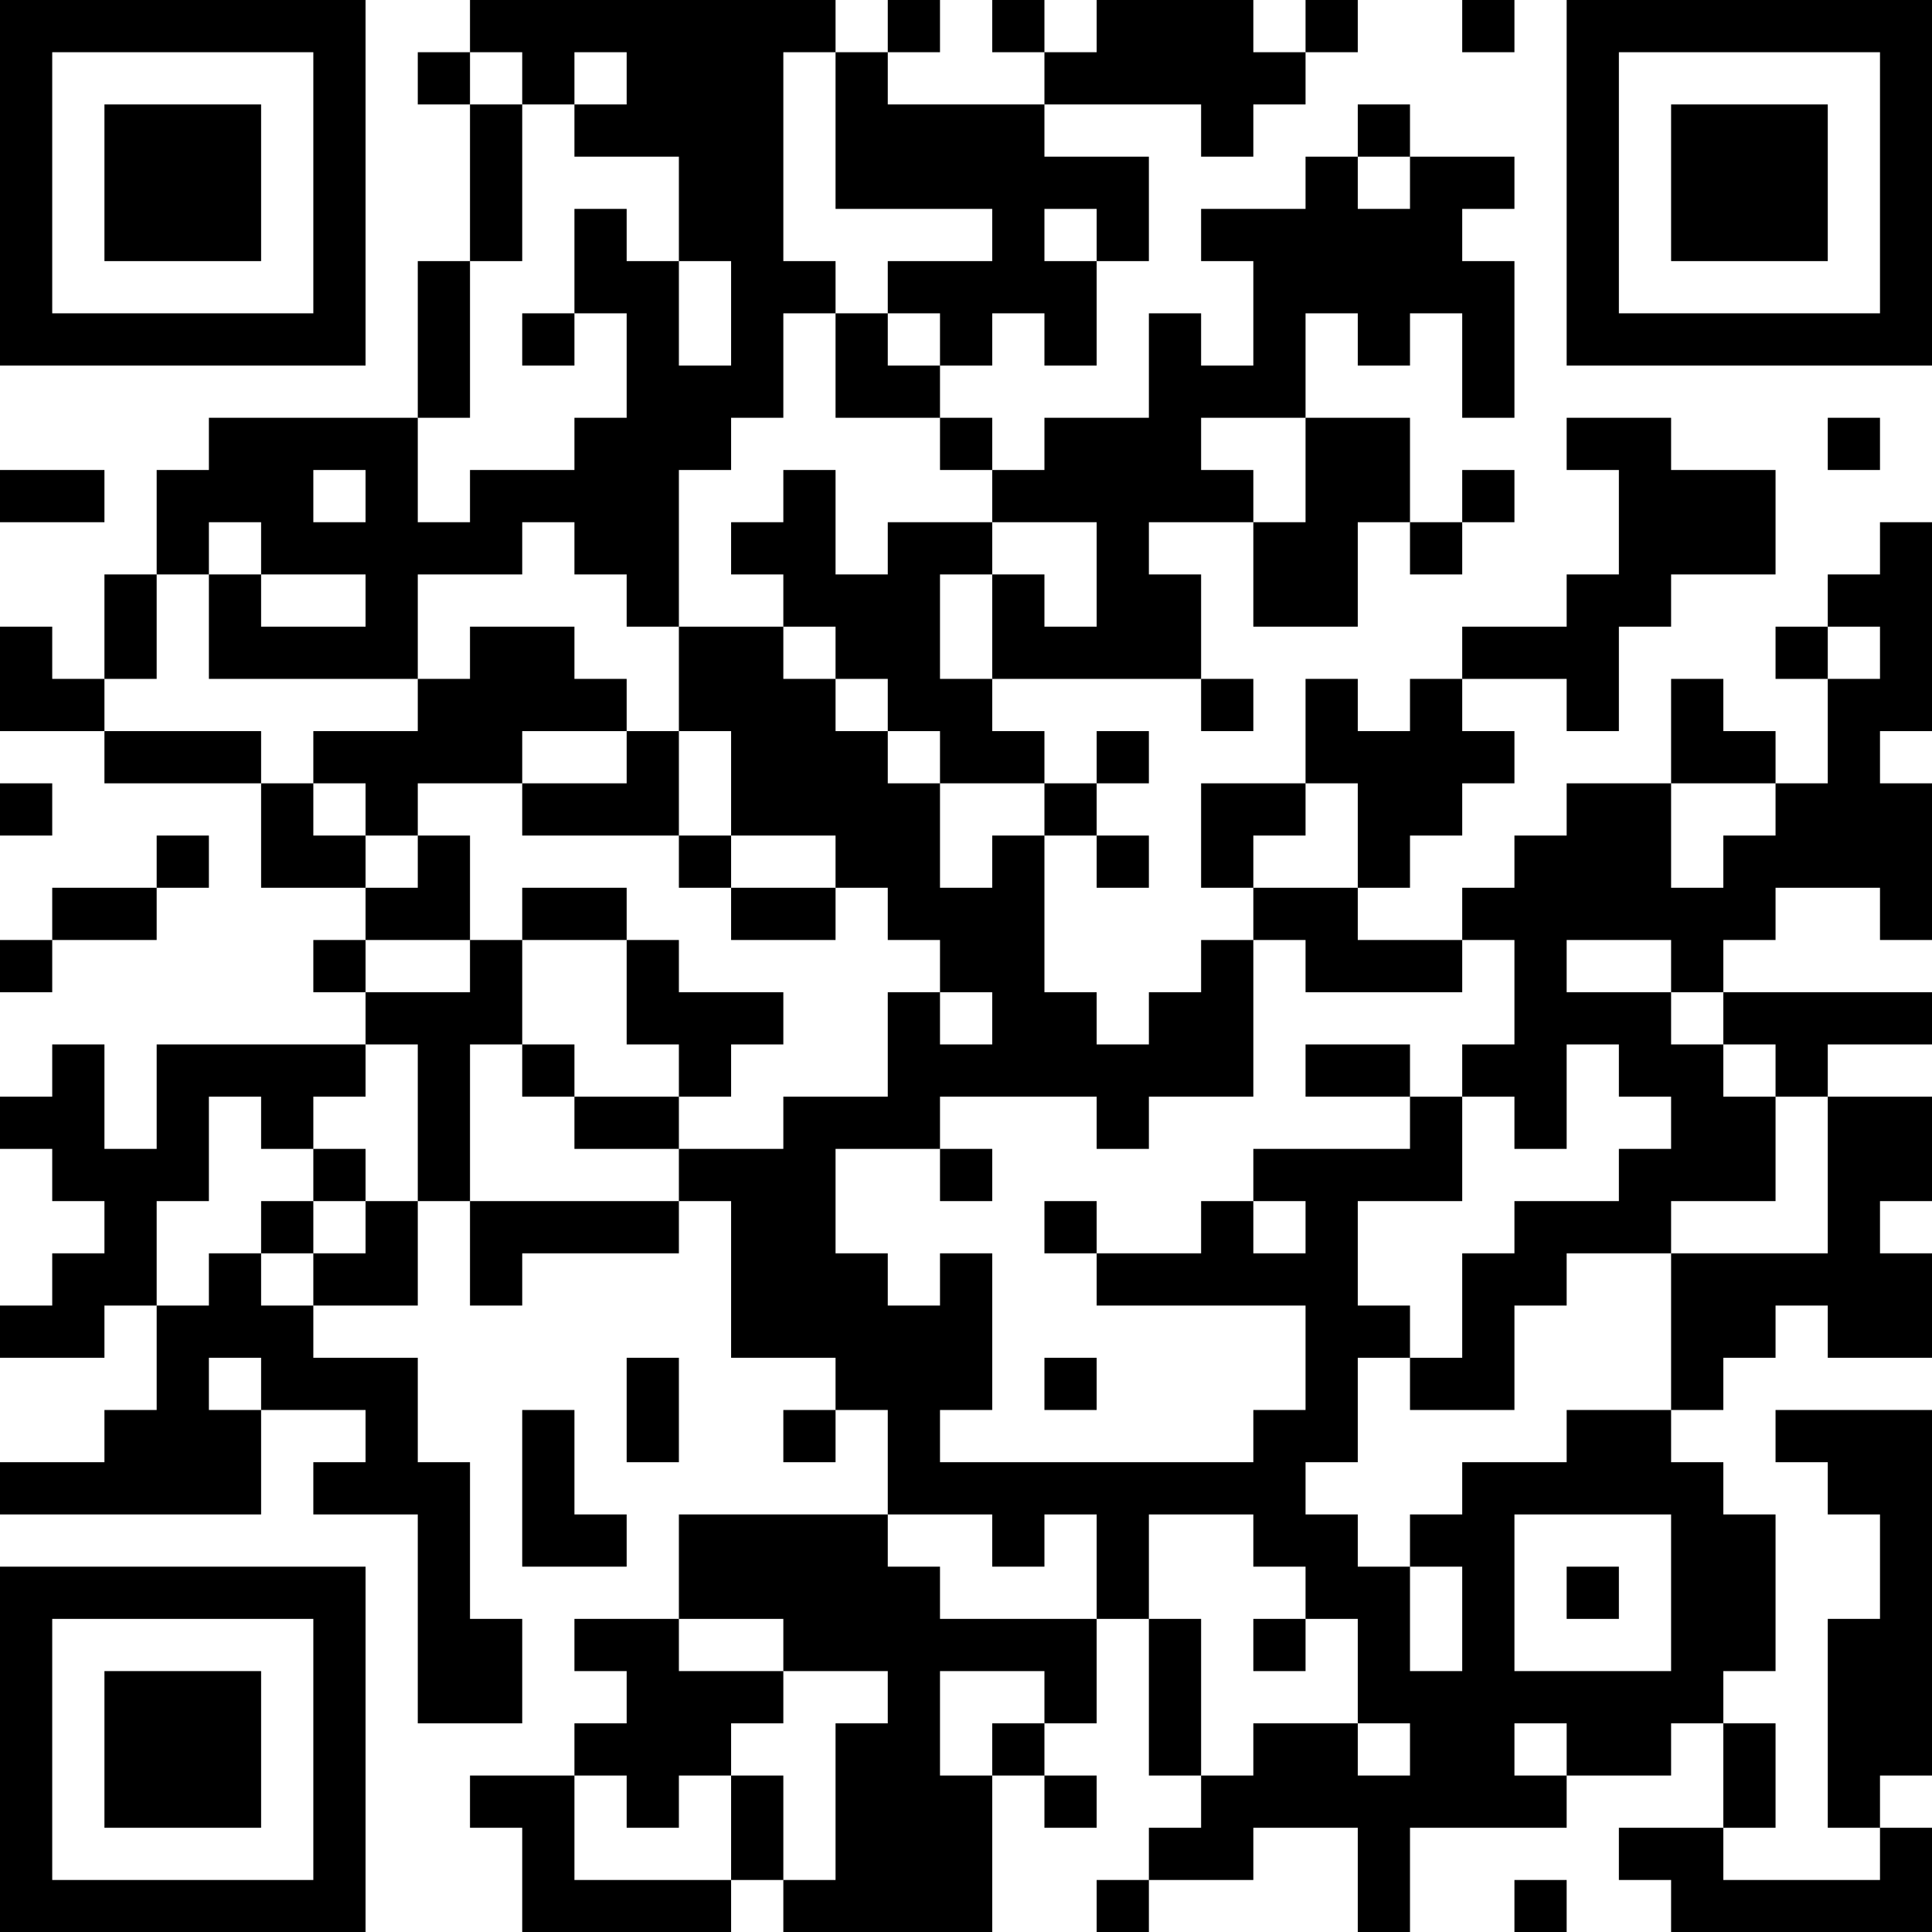
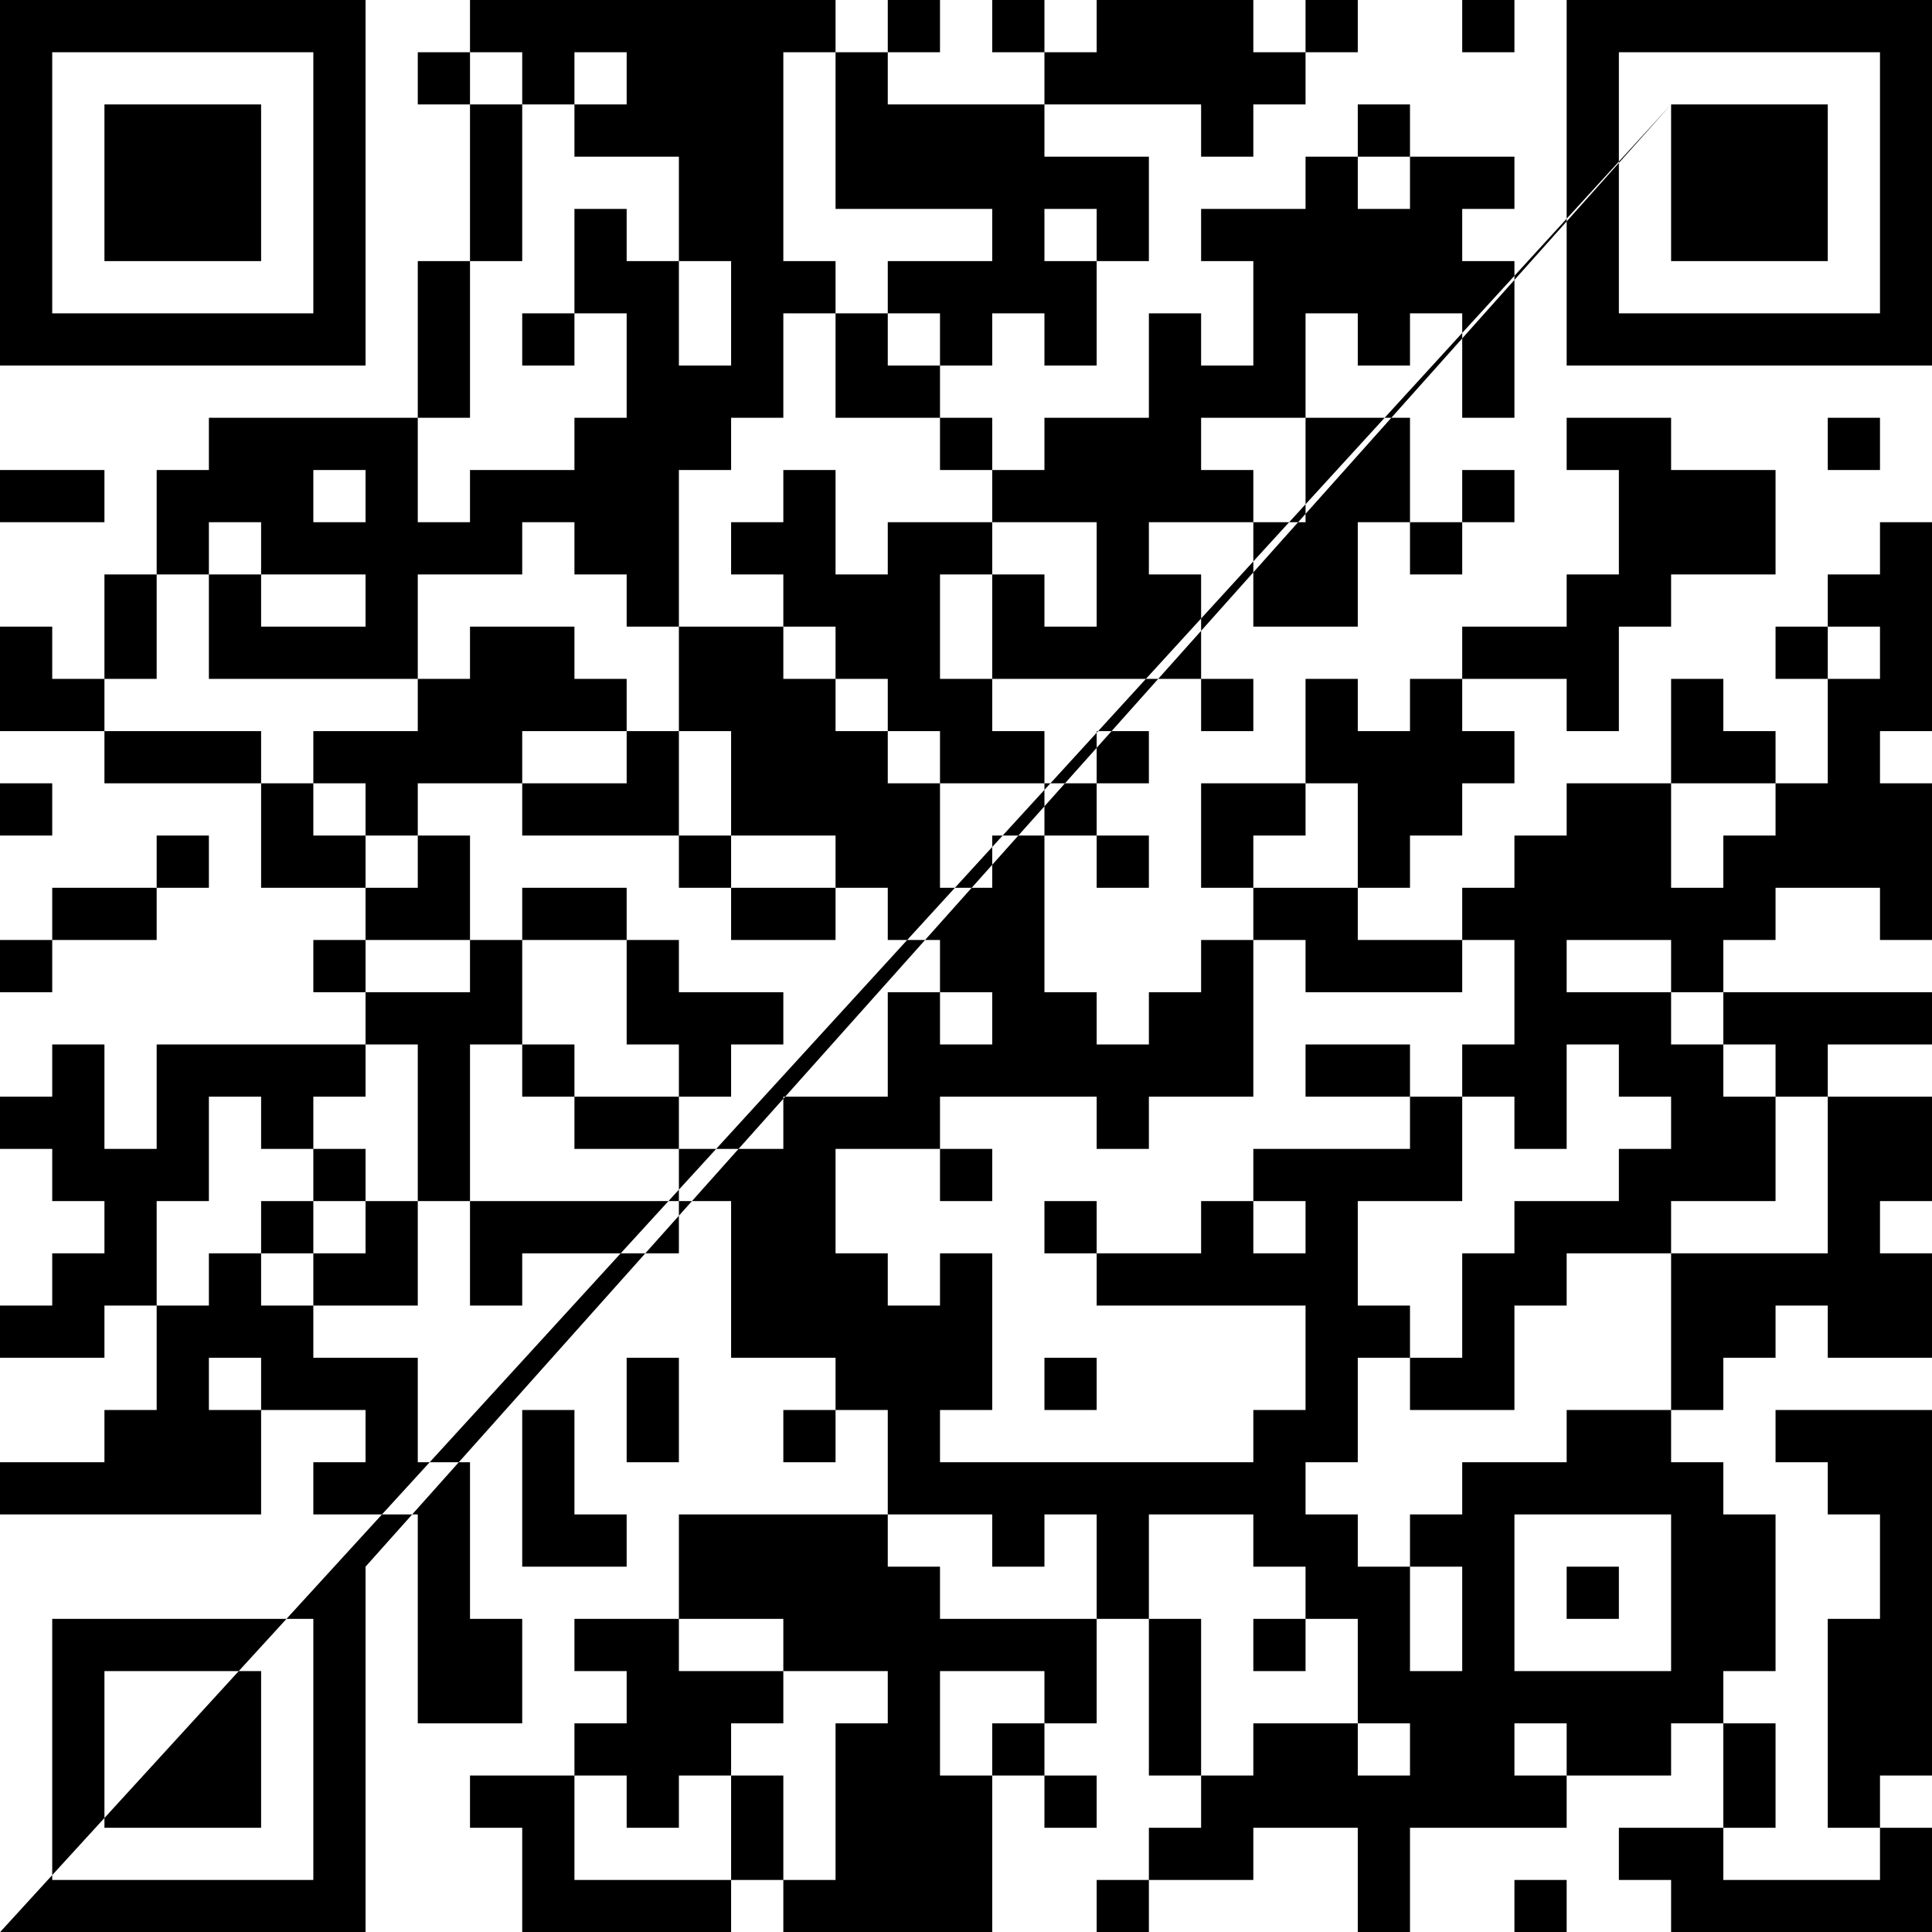
<svg xmlns="http://www.w3.org/2000/svg" version="1.1" width="100" height="100" viewBox="0 0 100 100">
-   <rect x="0" y="0" width="100" height="100" fill="#ffffff" />
  <g transform="scale(2.703)">
    <g transform="translate(0,0)">
-       <path fill-rule="evenodd" d="M9 0L9 1L8 1L8 2L9 2L9 5L8 5L8 8L4 8L4 9L3 9L3 11L2 11L2 13L1 13L1 12L0 12L0 14L2 14L2 15L5 15L5 17L7 17L7 18L6 18L6 19L7 19L7 20L3 20L3 22L2 22L2 20L1 20L1 21L0 21L0 22L1 22L1 23L2 23L2 24L1 24L1 25L0 25L0 26L2 26L2 25L3 25L3 27L2 27L2 28L0 28L0 29L5 29L5 27L7 27L7 28L6 28L6 29L8 29L8 33L10 33L10 31L9 31L9 28L8 28L8 26L6 26L6 25L8 25L8 23L9 23L9 25L10 25L10 24L13 24L13 23L14 23L14 26L16 26L16 27L15 27L15 28L16 28L16 27L17 27L17 29L13 29L13 31L11 31L11 32L12 32L12 33L11 33L11 34L9 34L9 35L10 35L10 37L14 37L14 36L15 36L15 37L19 37L19 34L20 34L20 35L21 35L21 34L20 34L20 33L21 33L21 31L22 31L22 34L23 34L23 35L22 35L22 36L21 36L21 37L22 37L22 36L24 36L24 35L26 35L26 37L27 37L27 35L30 35L30 34L32 34L32 33L33 33L33 35L31 35L31 36L32 36L32 37L37 37L37 35L36 35L36 34L37 34L37 27L34 27L34 28L35 28L35 29L36 29L36 31L35 31L35 35L36 35L36 36L33 36L33 35L34 35L34 33L33 33L33 32L34 32L34 29L33 29L33 28L32 28L32 27L33 27L33 26L34 26L34 25L35 25L35 26L37 26L37 24L36 24L36 23L37 23L37 21L35 21L35 20L37 20L37 19L33 19L33 18L34 18L34 17L36 17L36 18L37 18L37 15L36 15L36 14L37 14L37 10L36 10L36 11L35 11L35 12L34 12L34 13L35 13L35 15L34 15L34 14L33 14L33 13L32 13L32 15L30 15L30 16L29 16L29 17L28 17L28 18L26 18L26 17L27 17L27 16L28 16L28 15L29 15L29 14L28 14L28 13L30 13L30 14L31 14L31 12L32 12L32 11L34 11L34 9L32 9L32 8L30 8L30 9L31 9L31 11L30 11L30 12L28 12L28 13L27 13L27 14L26 14L26 13L25 13L25 15L23 15L23 17L24 17L24 18L23 18L23 19L22 19L22 20L21 20L21 19L20 19L20 16L21 16L21 17L22 17L22 16L21 16L21 15L22 15L22 14L21 14L21 15L20 15L20 14L19 14L19 13L23 13L23 14L24 14L24 13L23 13L23 11L22 11L22 10L24 10L24 12L26 12L26 10L27 10L27 11L28 11L28 10L29 10L29 9L28 9L28 10L27 10L27 8L25 8L25 6L26 6L26 7L27 7L27 6L28 6L28 8L29 8L29 5L28 5L28 4L29 4L29 3L27 3L27 2L26 2L26 3L25 3L25 4L23 4L23 5L24 5L24 7L23 7L23 6L22 6L22 8L20 8L20 9L19 9L19 8L18 8L18 7L19 7L19 6L20 6L20 7L21 7L21 5L22 5L22 3L20 3L20 2L23 2L23 3L24 3L24 2L25 2L25 1L26 1L26 0L25 0L25 1L24 1L24 0L21 0L21 1L20 1L20 0L19 0L19 1L20 1L20 2L17 2L17 1L18 1L18 0L17 0L17 1L16 1L16 0ZM28 0L28 1L29 1L29 0ZM9 1L9 2L10 2L10 5L9 5L9 8L8 8L8 10L9 10L9 9L11 9L11 8L12 8L12 6L11 6L11 4L12 4L12 5L13 5L13 7L14 7L14 5L13 5L13 3L11 3L11 2L12 2L12 1L11 1L11 2L10 2L10 1ZM15 1L15 5L16 5L16 6L15 6L15 8L14 8L14 9L13 9L13 12L12 12L12 11L11 11L11 10L10 10L10 11L8 11L8 13L4 13L4 11L5 11L5 12L7 12L7 11L5 11L5 10L4 10L4 11L3 11L3 13L2 13L2 14L5 14L5 15L6 15L6 16L7 16L7 17L8 17L8 16L9 16L9 18L7 18L7 19L9 19L9 18L10 18L10 20L9 20L9 23L13 23L13 22L15 22L15 21L17 21L17 19L18 19L18 20L19 20L19 19L18 19L18 18L17 18L17 17L16 17L16 16L14 16L14 14L13 14L13 12L15 12L15 13L16 13L16 14L17 14L17 15L18 15L18 17L19 17L19 16L20 16L20 15L18 15L18 14L17 14L17 13L16 13L16 12L15 12L15 11L14 11L14 10L15 10L15 9L16 9L16 11L17 11L17 10L19 10L19 11L18 11L18 13L19 13L19 11L20 11L20 12L21 12L21 10L19 10L19 9L18 9L18 8L16 8L16 6L17 6L17 7L18 7L18 6L17 6L17 5L19 5L19 4L16 4L16 1ZM26 3L26 4L27 4L27 3ZM20 4L20 5L21 5L21 4ZM10 6L10 7L11 7L11 6ZM23 8L23 9L24 9L24 10L25 10L25 8ZM35 8L35 9L36 9L36 8ZM0 9L0 10L2 10L2 9ZM6 9L6 10L7 10L7 9ZM9 12L9 13L8 13L8 14L6 14L6 15L7 15L7 16L8 16L8 15L10 15L10 16L13 16L13 17L14 17L14 18L16 18L16 17L14 17L14 16L13 16L13 14L12 14L12 13L11 13L11 12ZM35 12L35 13L36 13L36 12ZM10 14L10 15L12 15L12 14ZM0 15L0 16L1 16L1 15ZM25 15L25 16L24 16L24 17L26 17L26 15ZM32 15L32 17L33 17L33 16L34 16L34 15ZM3 16L3 17L1 17L1 18L0 18L0 19L1 19L1 18L3 18L3 17L4 17L4 16ZM10 17L10 18L12 18L12 20L13 20L13 21L11 21L11 20L10 20L10 21L11 21L11 22L13 22L13 21L14 21L14 20L15 20L15 19L13 19L13 18L12 18L12 17ZM24 18L24 21L22 21L22 22L21 22L21 21L18 21L18 22L16 22L16 24L17 24L17 25L18 25L18 24L19 24L19 27L18 27L18 28L24 28L24 27L25 27L25 25L21 25L21 24L23 24L23 23L24 23L24 24L25 24L25 23L24 23L24 22L27 22L27 21L28 21L28 23L26 23L26 25L27 25L27 26L26 26L26 28L25 28L25 29L26 29L26 30L27 30L27 32L28 32L28 30L27 30L27 29L28 29L28 28L30 28L30 27L32 27L32 24L35 24L35 21L34 21L34 20L33 20L33 19L32 19L32 18L30 18L30 19L32 19L32 20L33 20L33 21L34 21L34 23L32 23L32 24L30 24L30 25L29 25L29 27L27 27L27 26L28 26L28 24L29 24L29 23L31 23L31 22L32 22L32 21L31 21L31 20L30 20L30 22L29 22L29 21L28 21L28 20L29 20L29 18L28 18L28 19L25 19L25 18ZM7 20L7 21L6 21L6 22L5 22L5 21L4 21L4 23L3 23L3 25L4 25L4 24L5 24L5 25L6 25L6 24L7 24L7 23L8 23L8 20ZM25 20L25 21L27 21L27 20ZM6 22L6 23L5 23L5 24L6 24L6 23L7 23L7 22ZM18 22L18 23L19 23L19 22ZM20 23L20 24L21 24L21 23ZM4 26L4 27L5 27L5 26ZM12 26L12 28L13 28L13 26ZM20 26L20 27L21 27L21 26ZM10 27L10 30L12 30L12 29L11 29L11 27ZM17 29L17 30L18 30L18 31L21 31L21 29L20 29L20 30L19 30L19 29ZM22 29L22 31L23 31L23 34L24 34L24 33L26 33L26 34L27 34L27 33L26 33L26 31L25 31L25 30L24 30L24 29ZM29 29L29 32L32 32L32 29ZM30 30L30 31L31 31L31 30ZM13 31L13 32L15 32L15 33L14 33L14 34L13 34L13 35L12 35L12 34L11 34L11 36L14 36L14 34L15 34L15 36L16 36L16 33L17 33L17 32L15 32L15 31ZM24 31L24 32L25 32L25 31ZM18 32L18 34L19 34L19 33L20 33L20 32ZM29 33L29 34L30 34L30 33ZM29 36L29 37L30 37L30 36ZM0 0L0 7L7 7L7 0ZM1 1L1 6L6 6L6 1ZM2 2L2 5L5 5L5 2ZM30 0L30 7L37 7L37 0ZM31 1L31 6L36 6L36 1ZM32 2L32 5L35 5L35 2ZM0 30L0 37L7 37L7 30ZM1 31L1 36L6 36L6 31ZM2 32L2 35L5 35L5 32Z" fill="#000000" />
+       <path fill-rule="evenodd" d="M9 0L9 1L8 1L8 2L9 2L9 5L8 5L8 8L4 8L4 9L3 9L3 11L2 11L2 13L1 13L1 12L0 12L0 14L2 14L2 15L5 15L5 17L7 17L7 18L6 18L6 19L7 19L7 20L3 20L3 22L2 22L2 20L1 20L1 21L0 21L0 22L1 22L1 23L2 23L2 24L1 24L1 25L0 25L0 26L2 26L2 25L3 25L3 27L2 27L2 28L0 28L0 29L5 29L5 27L7 27L7 28L6 28L6 29L8 29L8 33L10 33L10 31L9 31L9 28L8 28L8 26L6 26L6 25L8 25L8 23L9 23L9 25L10 25L10 24L13 24L13 23L14 23L14 26L16 26L16 27L15 27L15 28L16 28L16 27L17 27L17 29L13 29L13 31L11 31L11 32L12 32L12 33L11 33L11 34L9 34L9 35L10 35L10 37L14 37L14 36L15 36L15 37L19 37L19 34L20 34L20 35L21 35L21 34L20 34L20 33L21 33L21 31L22 31L22 34L23 34L23 35L22 35L22 36L21 36L21 37L22 37L22 36L24 36L24 35L26 35L26 37L27 37L27 35L30 35L30 34L32 34L32 33L33 33L33 35L31 35L31 36L32 36L32 37L37 37L37 35L36 35L36 34L37 34L37 27L34 27L34 28L35 28L35 29L36 29L36 31L35 31L35 35L36 35L36 36L33 36L33 35L34 35L34 33L33 33L33 32L34 32L34 29L33 29L33 28L32 28L32 27L33 27L33 26L34 26L34 25L35 25L35 26L37 26L37 24L36 24L36 23L37 23L37 21L35 21L35 20L37 20L37 19L33 19L33 18L34 18L34 17L36 17L36 18L37 18L37 15L36 15L36 14L37 14L37 10L36 10L36 11L35 11L35 12L34 12L34 13L35 13L35 15L34 15L34 14L33 14L33 13L32 13L32 15L30 15L30 16L29 16L29 17L28 17L28 18L26 18L26 17L27 17L27 16L28 16L28 15L29 15L29 14L28 14L28 13L30 13L30 14L31 14L31 12L32 12L32 11L34 11L34 9L32 9L32 8L30 8L30 9L31 9L31 11L30 11L30 12L28 12L28 13L27 13L27 14L26 14L26 13L25 13L25 15L23 15L23 17L24 17L24 18L23 18L23 19L22 19L22 20L21 20L21 19L20 19L20 16L21 16L21 17L22 17L22 16L21 16L21 15L22 15L22 14L21 14L21 15L20 15L20 14L19 14L19 13L23 13L23 14L24 14L24 13L23 13L23 11L22 11L22 10L24 10L24 12L26 12L26 10L27 10L27 11L28 11L28 10L29 10L29 9L28 9L28 10L27 10L27 8L25 8L25 6L26 6L26 7L27 7L27 6L28 6L28 8L29 8L29 5L28 5L28 4L29 4L29 3L27 3L27 2L26 2L26 3L25 3L25 4L23 4L23 5L24 5L24 7L23 7L23 6L22 6L22 8L20 8L20 9L19 9L19 8L18 8L18 7L19 7L19 6L20 6L20 7L21 7L21 5L22 5L22 3L20 3L20 2L23 2L23 3L24 3L24 2L25 2L25 1L26 1L26 0L25 0L25 1L24 1L24 0L21 0L21 1L20 1L20 0L19 0L19 1L20 1L20 2L17 2L17 1L18 1L18 0L17 0L17 1L16 1L16 0ZM28 0L28 1L29 1L29 0ZM9 1L9 2L10 2L10 5L9 5L9 8L8 8L8 10L9 10L9 9L11 9L11 8L12 8L12 6L11 6L11 4L12 4L12 5L13 5L13 7L14 7L14 5L13 5L13 3L11 3L11 2L12 2L12 1L11 1L11 2L10 2L10 1ZM15 1L15 5L16 5L16 6L15 6L15 8L14 8L14 9L13 9L13 12L12 12L12 11L11 11L11 10L10 10L10 11L8 11L8 13L4 13L4 11L5 11L5 12L7 12L7 11L5 11L5 10L4 10L4 11L3 11L3 13L2 13L2 14L5 14L5 15L6 15L6 16L7 16L7 17L8 17L8 16L9 16L9 18L7 18L7 19L9 19L9 18L10 18L10 20L9 20L9 23L13 23L13 22L15 22L15 21L17 21L17 19L18 19L18 20L19 20L19 19L18 19L18 18L17 18L17 17L16 17L16 16L14 16L14 14L13 14L13 12L15 12L15 13L16 13L16 14L17 14L17 15L18 15L18 17L19 17L19 16L20 16L20 15L18 15L18 14L17 14L17 13L16 13L16 12L15 12L15 11L14 11L14 10L15 10L15 9L16 9L16 11L17 11L17 10L19 10L19 11L18 11L18 13L19 13L19 11L20 11L20 12L21 12L21 10L19 10L19 9L18 9L18 8L16 8L16 6L17 6L17 7L18 7L18 6L17 6L17 5L19 5L19 4L16 4L16 1ZM26 3L26 4L27 4L27 3ZM20 4L20 5L21 5L21 4ZM10 6L10 7L11 7L11 6ZM23 8L23 9L24 9L24 10L25 10L25 8ZM35 8L35 9L36 9L36 8ZM0 9L0 10L2 10L2 9ZM6 9L6 10L7 10L7 9ZM9 12L9 13L8 13L8 14L6 14L6 15L7 15L7 16L8 16L8 15L10 15L10 16L13 16L13 17L14 17L14 18L16 18L16 17L14 17L14 16L13 16L13 14L12 14L12 13L11 13L11 12ZM35 12L35 13L36 13L36 12ZM10 14L10 15L12 15L12 14ZM0 15L0 16L1 16L1 15ZM25 15L25 16L24 16L24 17L26 17L26 15ZM32 15L32 17L33 17L33 16L34 16L34 15ZM3 16L3 17L1 17L1 18L0 18L0 19L1 19L1 18L3 18L3 17L4 17L4 16ZM10 17L10 18L12 18L12 20L13 20L13 21L11 21L11 20L10 20L10 21L11 21L11 22L13 22L13 21L14 21L14 20L15 20L15 19L13 19L13 18L12 18L12 17ZM24 18L24 21L22 21L22 22L21 22L21 21L18 21L18 22L16 22L16 24L17 24L17 25L18 25L18 24L19 24L19 27L18 27L18 28L24 28L24 27L25 27L25 25L21 25L21 24L23 24L23 23L24 23L24 24L25 24L25 23L24 23L24 22L27 22L27 21L28 21L28 23L26 23L26 25L27 25L27 26L26 26L26 28L25 28L25 29L26 29L26 30L27 30L27 32L28 32L28 30L27 30L27 29L28 29L28 28L30 28L30 27L32 27L32 24L35 24L35 21L34 21L34 20L33 20L33 19L32 19L32 18L30 18L30 19L32 19L32 20L33 20L33 21L34 21L34 23L32 23L32 24L30 24L30 25L29 25L29 27L27 27L27 26L28 26L28 24L29 24L29 23L31 23L31 22L32 22L32 21L31 21L31 20L30 20L30 22L29 22L29 21L28 21L28 20L29 20L29 18L28 18L28 19L25 19L25 18ZM7 20L7 21L6 21L6 22L5 22L5 21L4 21L4 23L3 23L3 25L4 25L4 24L5 24L5 25L6 25L6 24L7 24L7 23L8 23L8 20ZM25 20L25 21L27 21L27 20ZM6 22L6 23L5 23L5 24L6 24L6 23L7 23L7 22ZM18 22L18 23L19 23L19 22ZM20 23L20 24L21 24L21 23ZM4 26L4 27L5 27L5 26ZM12 26L12 28L13 28L13 26ZM20 26L20 27L21 27L21 26ZM10 27L10 30L12 30L12 29L11 29L11 27ZM17 29L17 30L18 30L18 31L21 31L21 29L20 29L20 30L19 30L19 29ZM22 29L22 31L23 31L23 34L24 34L24 33L26 33L26 34L27 34L27 33L26 33L26 31L25 31L25 30L24 30L24 29ZM29 29L29 32L32 32L32 29ZM30 30L30 31L31 31L31 30ZM13 31L13 32L15 32L15 33L14 33L14 34L13 34L13 35L12 35L12 34L11 34L11 36L14 36L14 34L15 34L15 36L16 36L16 33L17 33L17 32L15 32L15 31ZM24 31L24 32L25 32L25 31ZM18 32L18 34L19 34L19 33L20 33L20 32ZM29 33L29 34L30 34L30 33ZM29 36L29 37L30 37L30 36ZM0 0L0 7L7 7L7 0ZM1 1L1 6L6 6L6 1ZM2 2L2 5L5 5L5 2ZM30 0L30 7L37 7L37 0ZM31 1L31 6L36 6L36 1ZM32 2L32 5L35 5L35 2ZL0 37L7 37L7 30ZM1 31L1 36L6 36L6 31ZM2 32L2 35L5 35L5 32Z" fill="#000000" />
    </g>
  </g>
</svg>